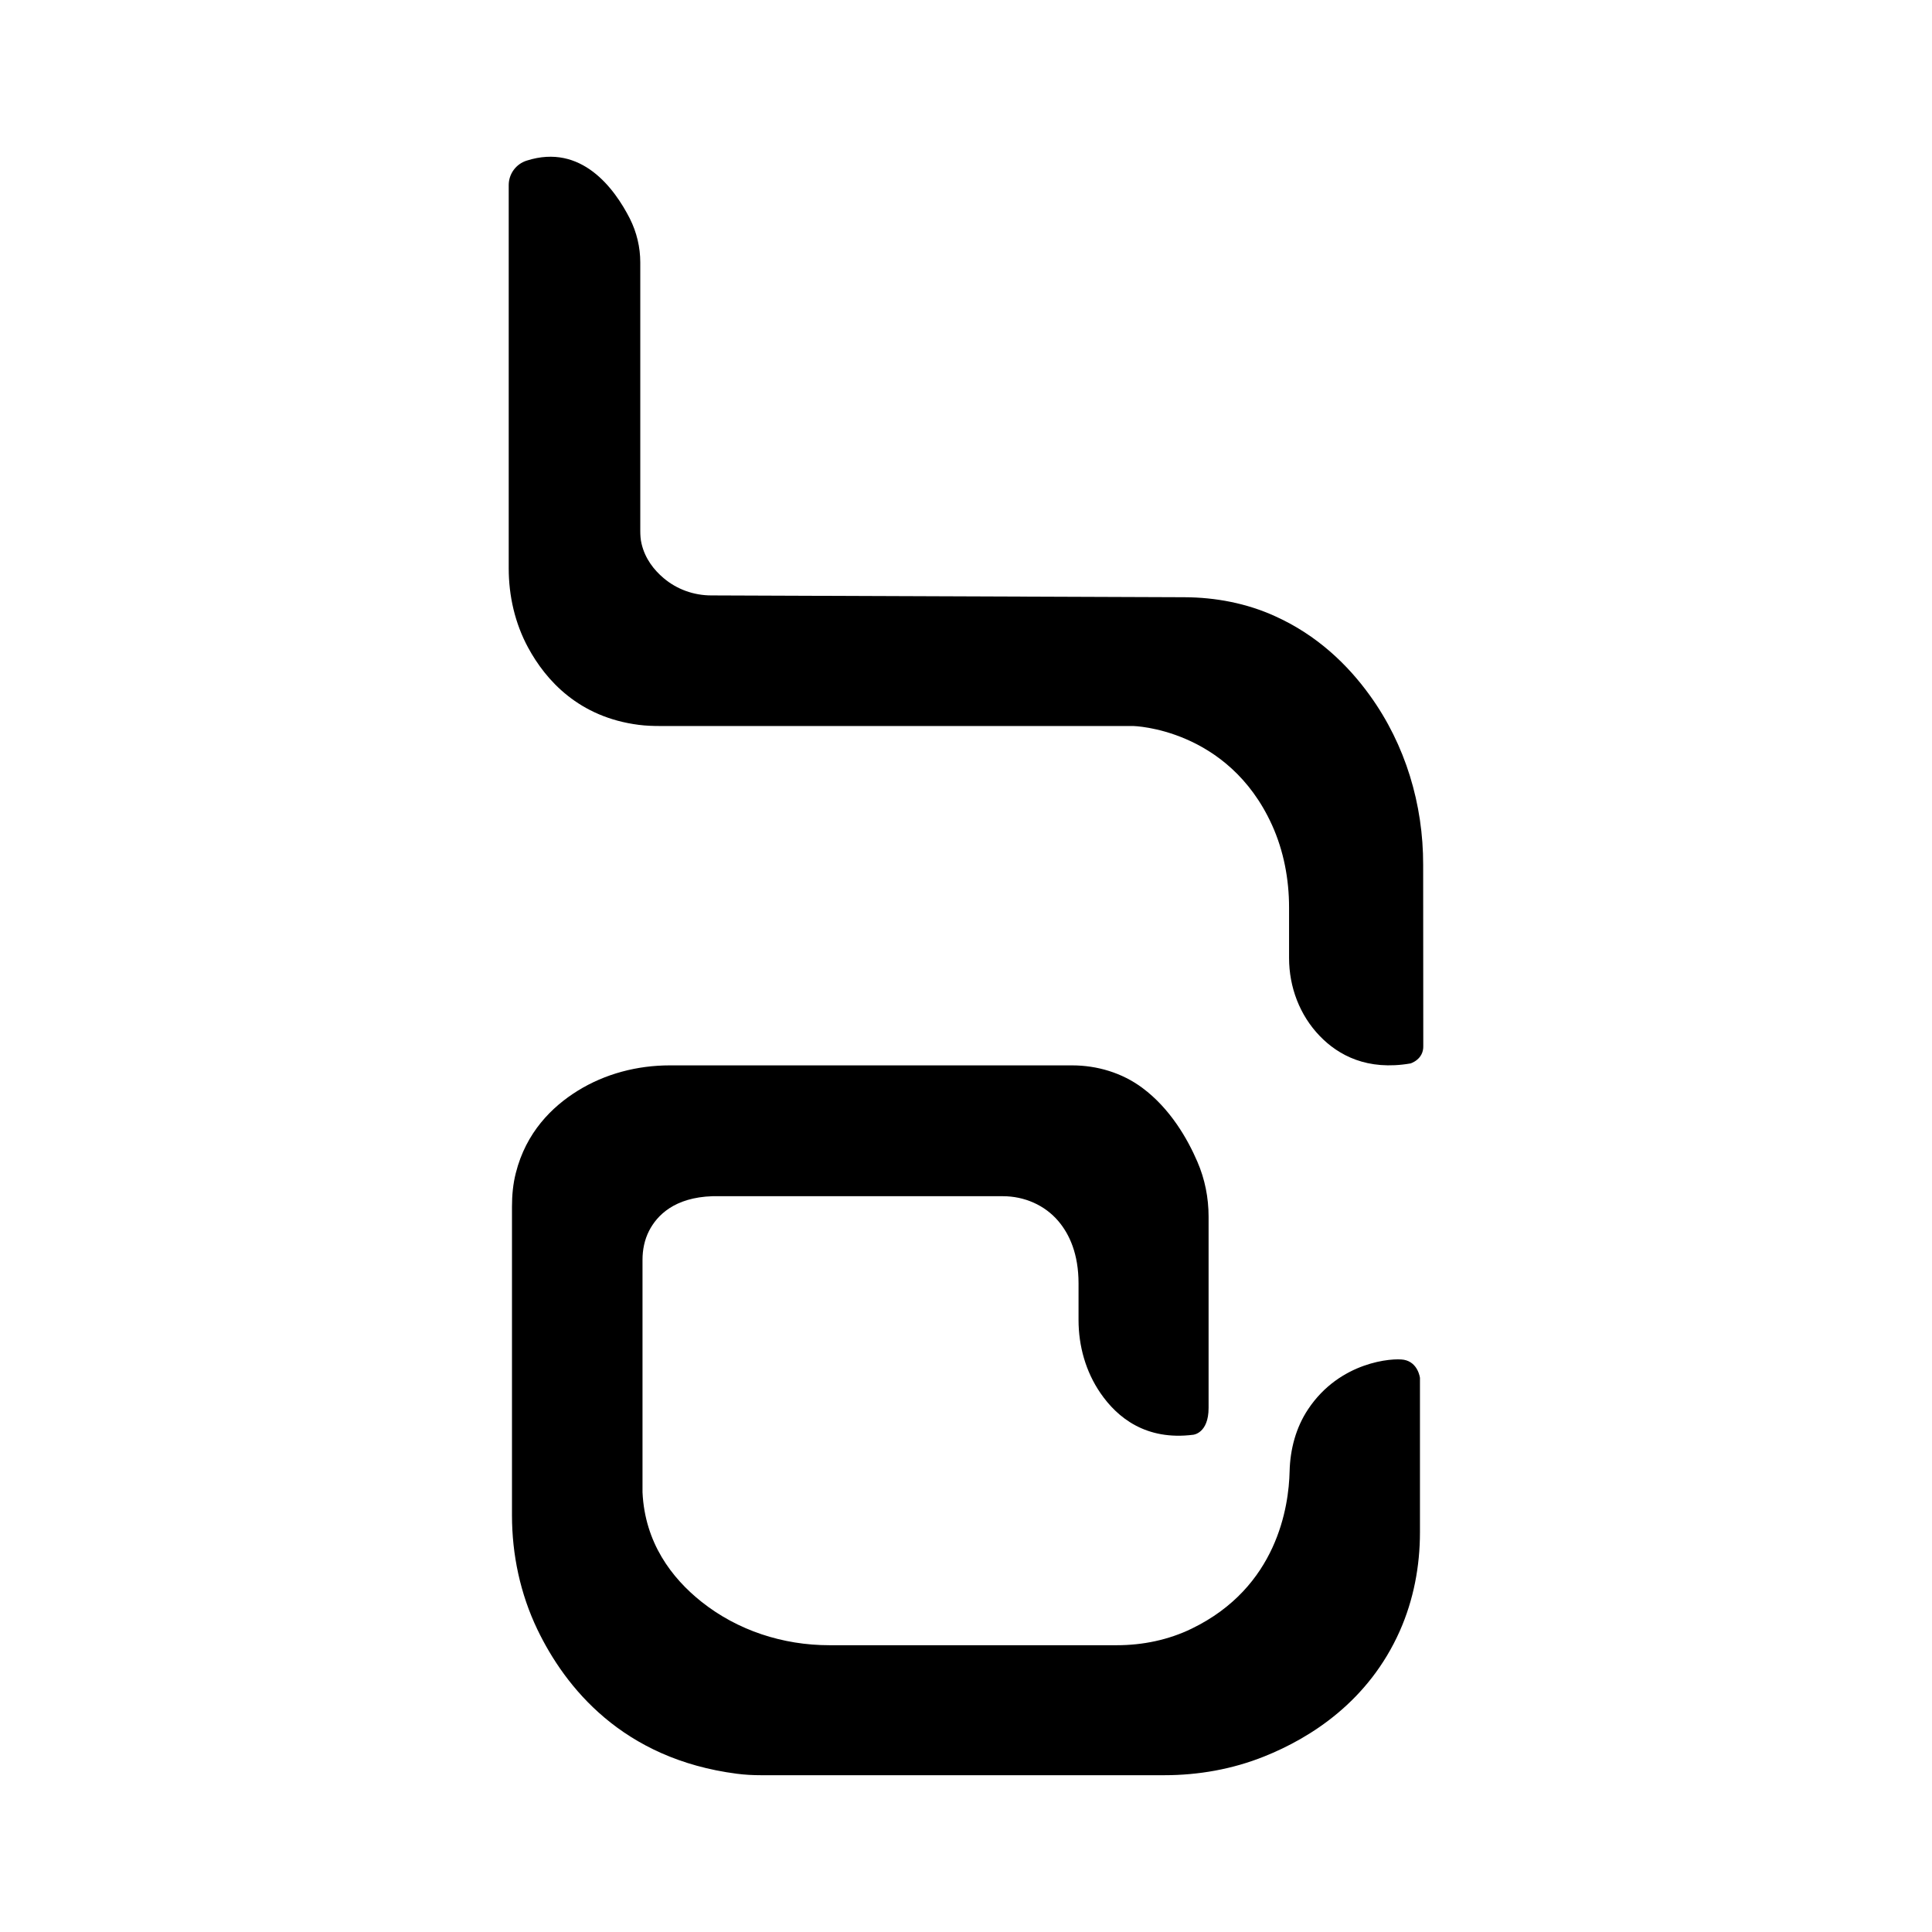
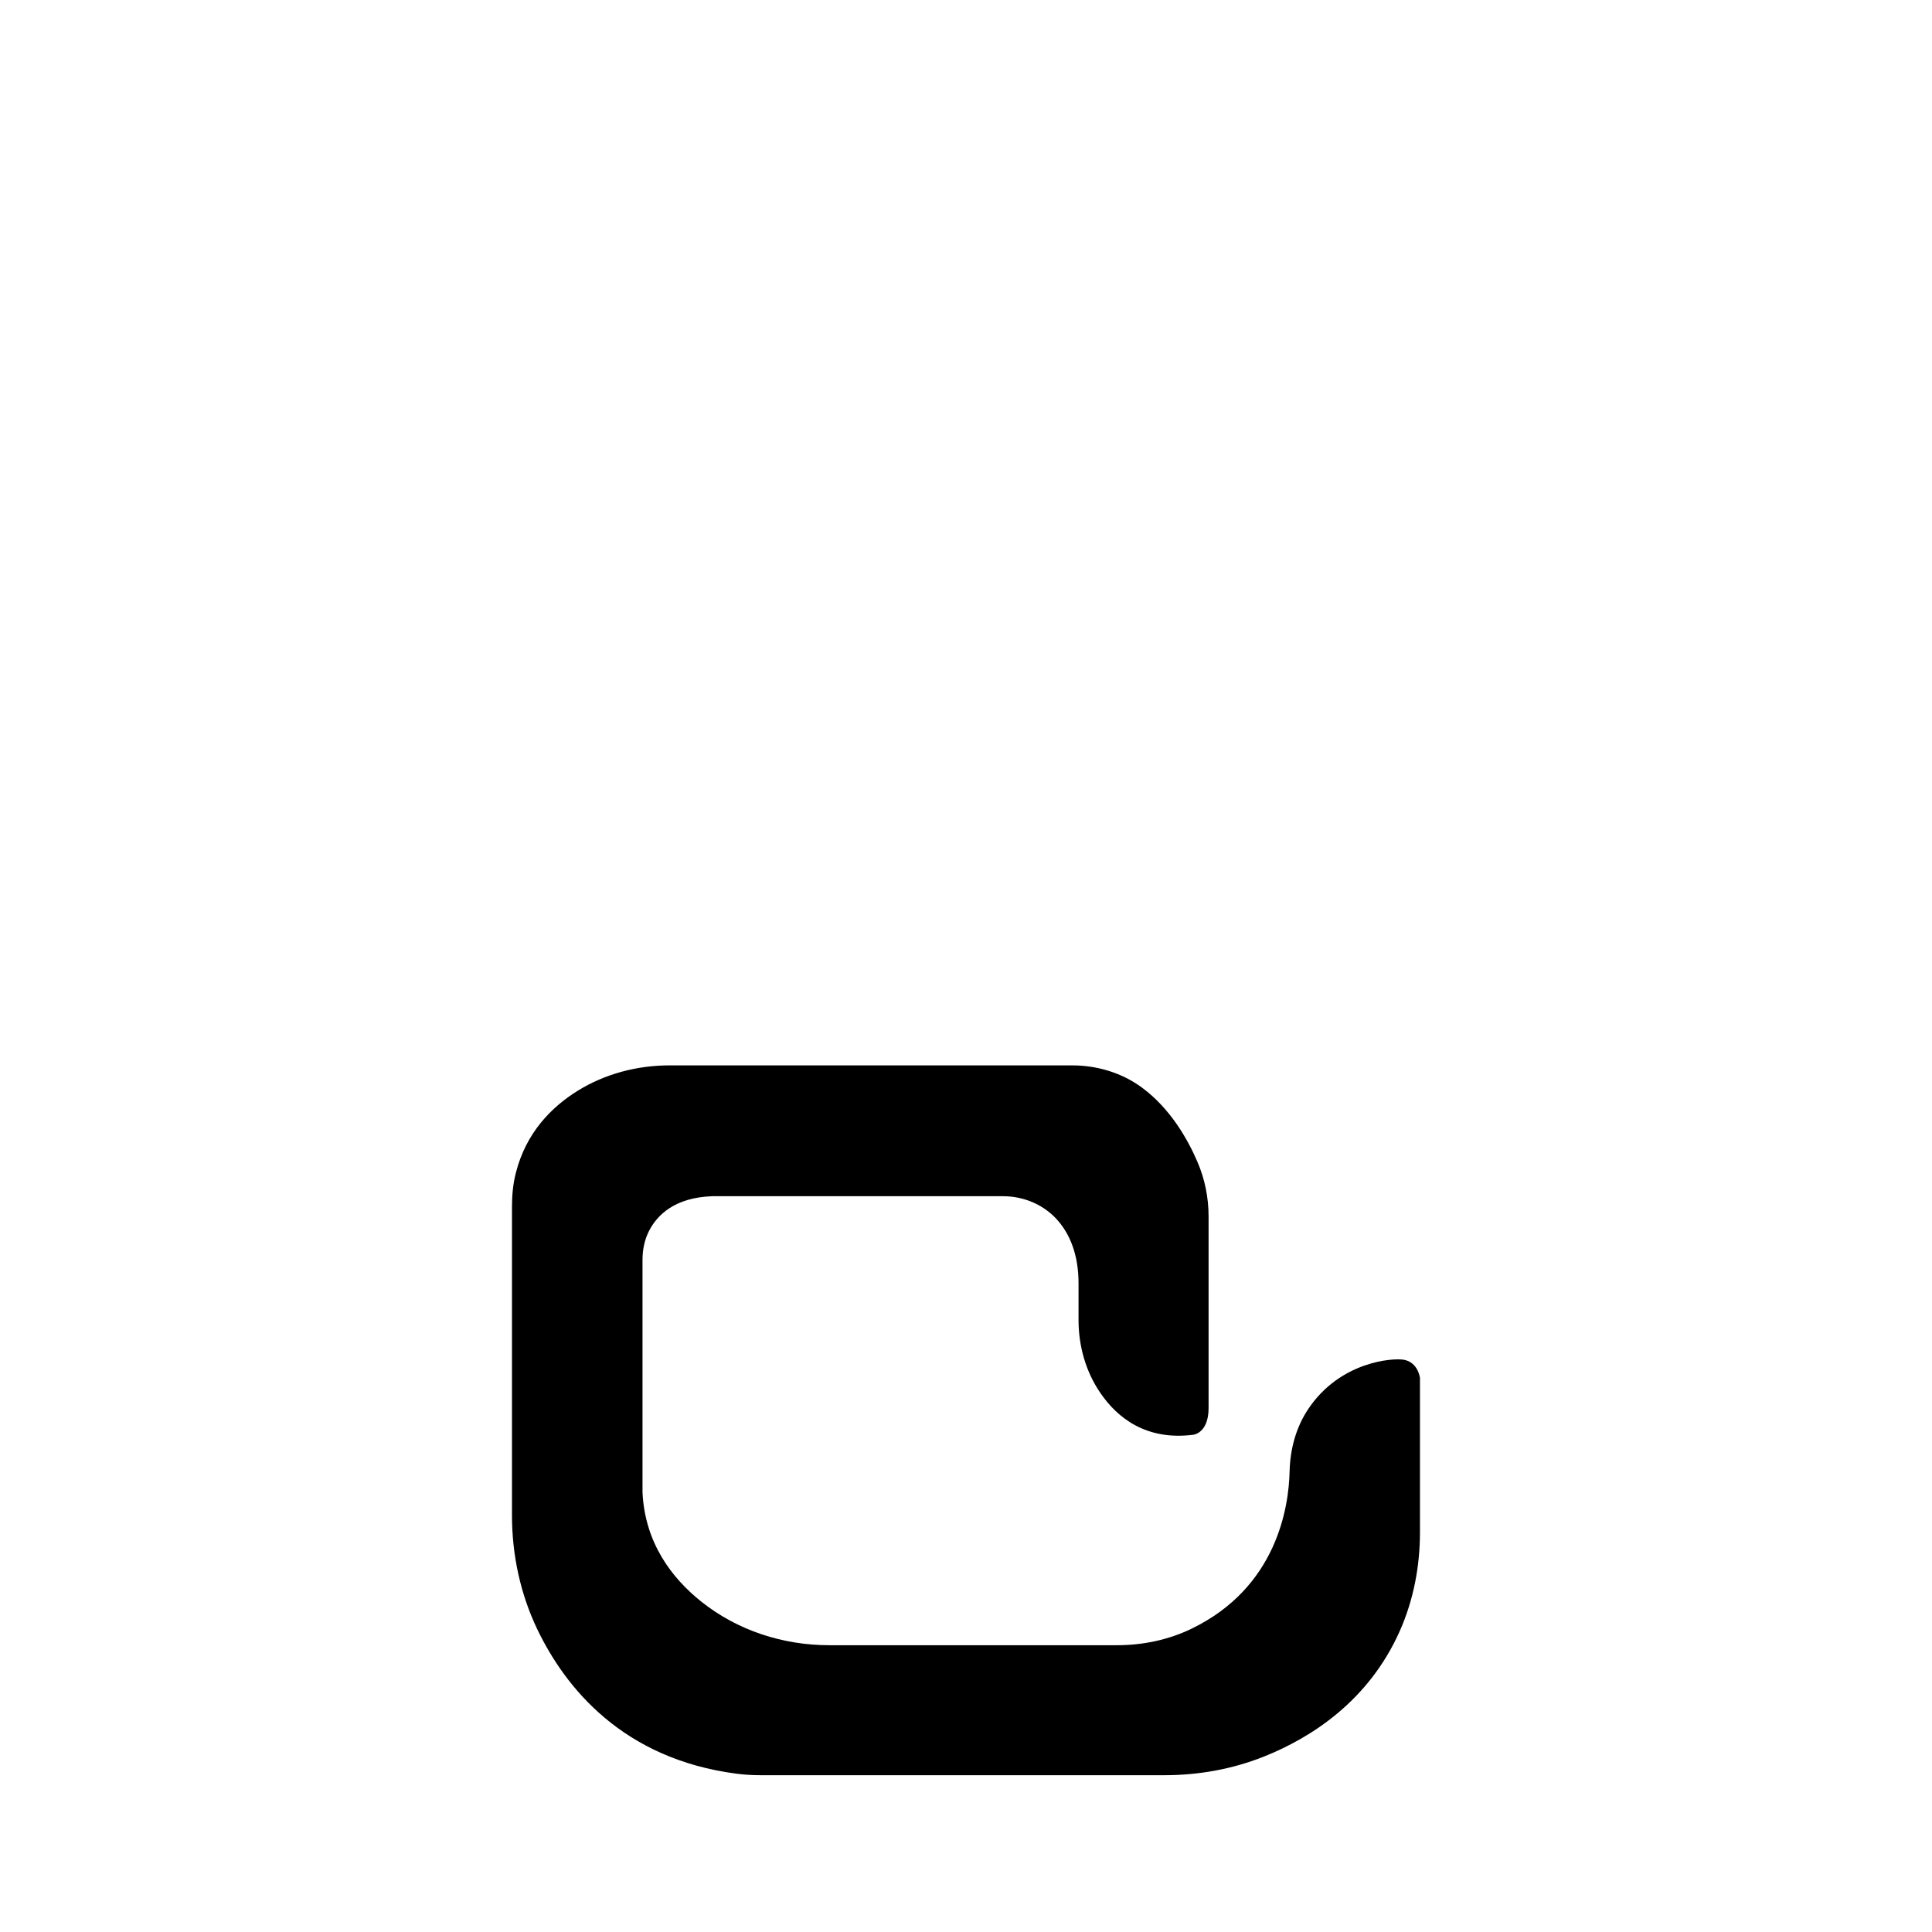
<svg xmlns="http://www.w3.org/2000/svg" width="32" height="32" viewBox="0 0 32 32" fill="none">
-   <path d="M23.572 14.324C23.574 13.322 23.278 12.335 22.691 11.521C22.325 11.012 21.816 10.52 21.119 10.206C20.649 9.992 20.134 9.894 19.618 9.892L11.782 9.862C11.492 9.862 11.211 9.762 10.99 9.574C10.832 9.44 10.684 9.254 10.626 9.005C10.609 8.935 10.605 8.862 10.605 8.79V4.347C10.605 4.096 10.546 3.847 10.433 3.622C10.178 3.121 9.63 2.372 8.725 2.66C8.548 2.715 8.426 2.879 8.426 3.065V9.416C8.426 9.871 8.53 10.325 8.747 10.726C9.041 11.269 9.589 11.88 10.581 12.006C10.698 12.021 10.817 12.025 10.934 12.025H18.77C18.77 12.025 20.34 12.059 21.069 13.666C21.262 14.093 21.351 14.562 21.351 15.032V15.868C21.351 16.347 21.526 16.814 21.859 17.159C22.169 17.481 22.647 17.737 23.362 17.614C23.362 17.614 23.583 17.549 23.574 17.319" fill="black" />
  <path d="M23.519 22.822C23.519 22.822 23.489 22.565 23.253 22.522C23.066 22.489 22.192 22.55 21.666 23.342C21.464 23.645 21.369 24.005 21.36 24.369C21.347 24.955 21.153 26.289 19.739 26.975C19.355 27.162 18.927 27.25 18.5 27.25H13.736C12.968 27.25 12.216 27.006 11.617 26.529C11.123 26.135 10.681 25.551 10.642 24.717V20.865C10.642 20.7 10.675 20.534 10.751 20.386C10.883 20.129 11.171 19.834 11.799 19.813H16.612C16.963 19.813 17.303 19.958 17.53 20.226C17.714 20.443 17.864 20.77 17.864 21.257V21.863C17.864 22.294 17.983 22.719 18.227 23.074C18.506 23.481 18.981 23.864 19.764 23.764C19.764 23.764 20.018 23.741 20.018 23.32V20.151C20.018 19.839 19.957 19.529 19.832 19.241C19.669 18.862 19.381 18.36 18.92 18.018C18.585 17.769 18.173 17.646 17.757 17.646H11.093C10.556 17.646 10.023 17.784 9.566 18.068C9.138 18.334 8.713 18.758 8.544 19.427C8.497 19.609 8.48 19.798 8.48 19.988V25.098C8.48 25.752 8.618 26.399 8.9 26.988C9.363 27.95 10.311 29.134 12.206 29.379C12.338 29.396 12.47 29.403 12.604 29.403H19.286C19.851 29.403 20.414 29.303 20.938 29.093C21.709 28.785 22.668 28.179 23.186 27.012C23.413 26.499 23.519 25.942 23.519 25.38" fill="black" />
</svg>